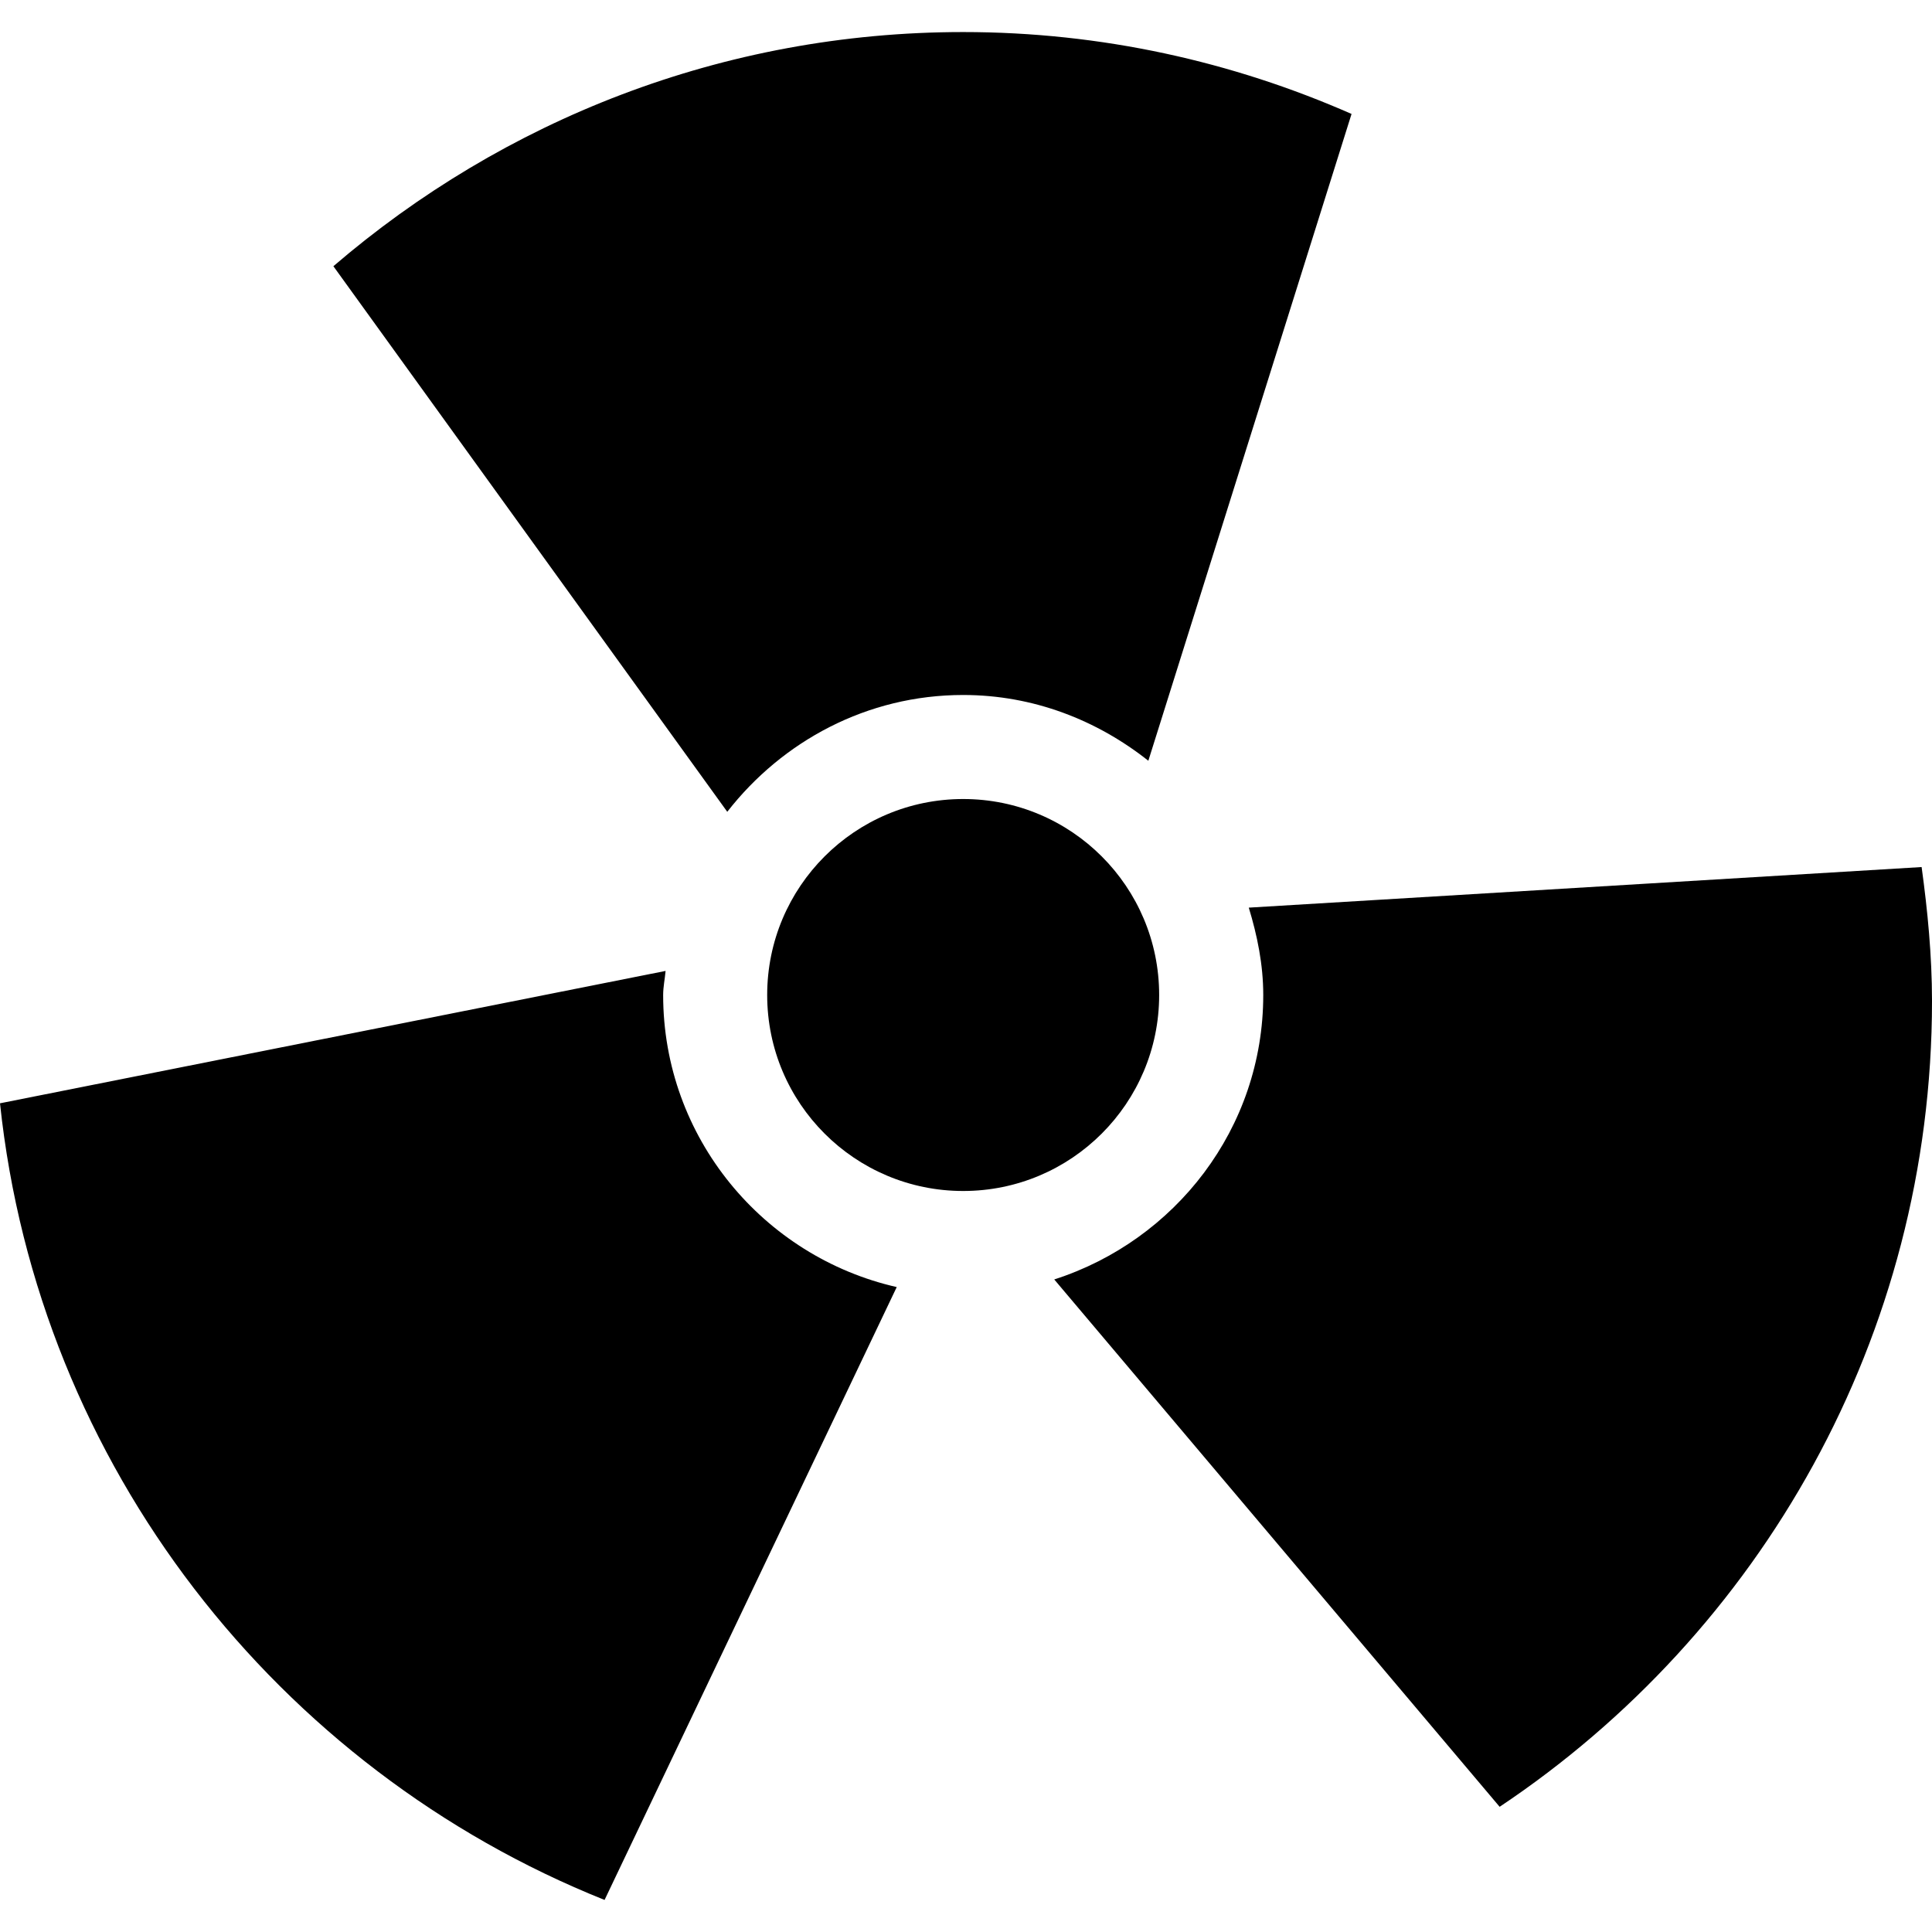
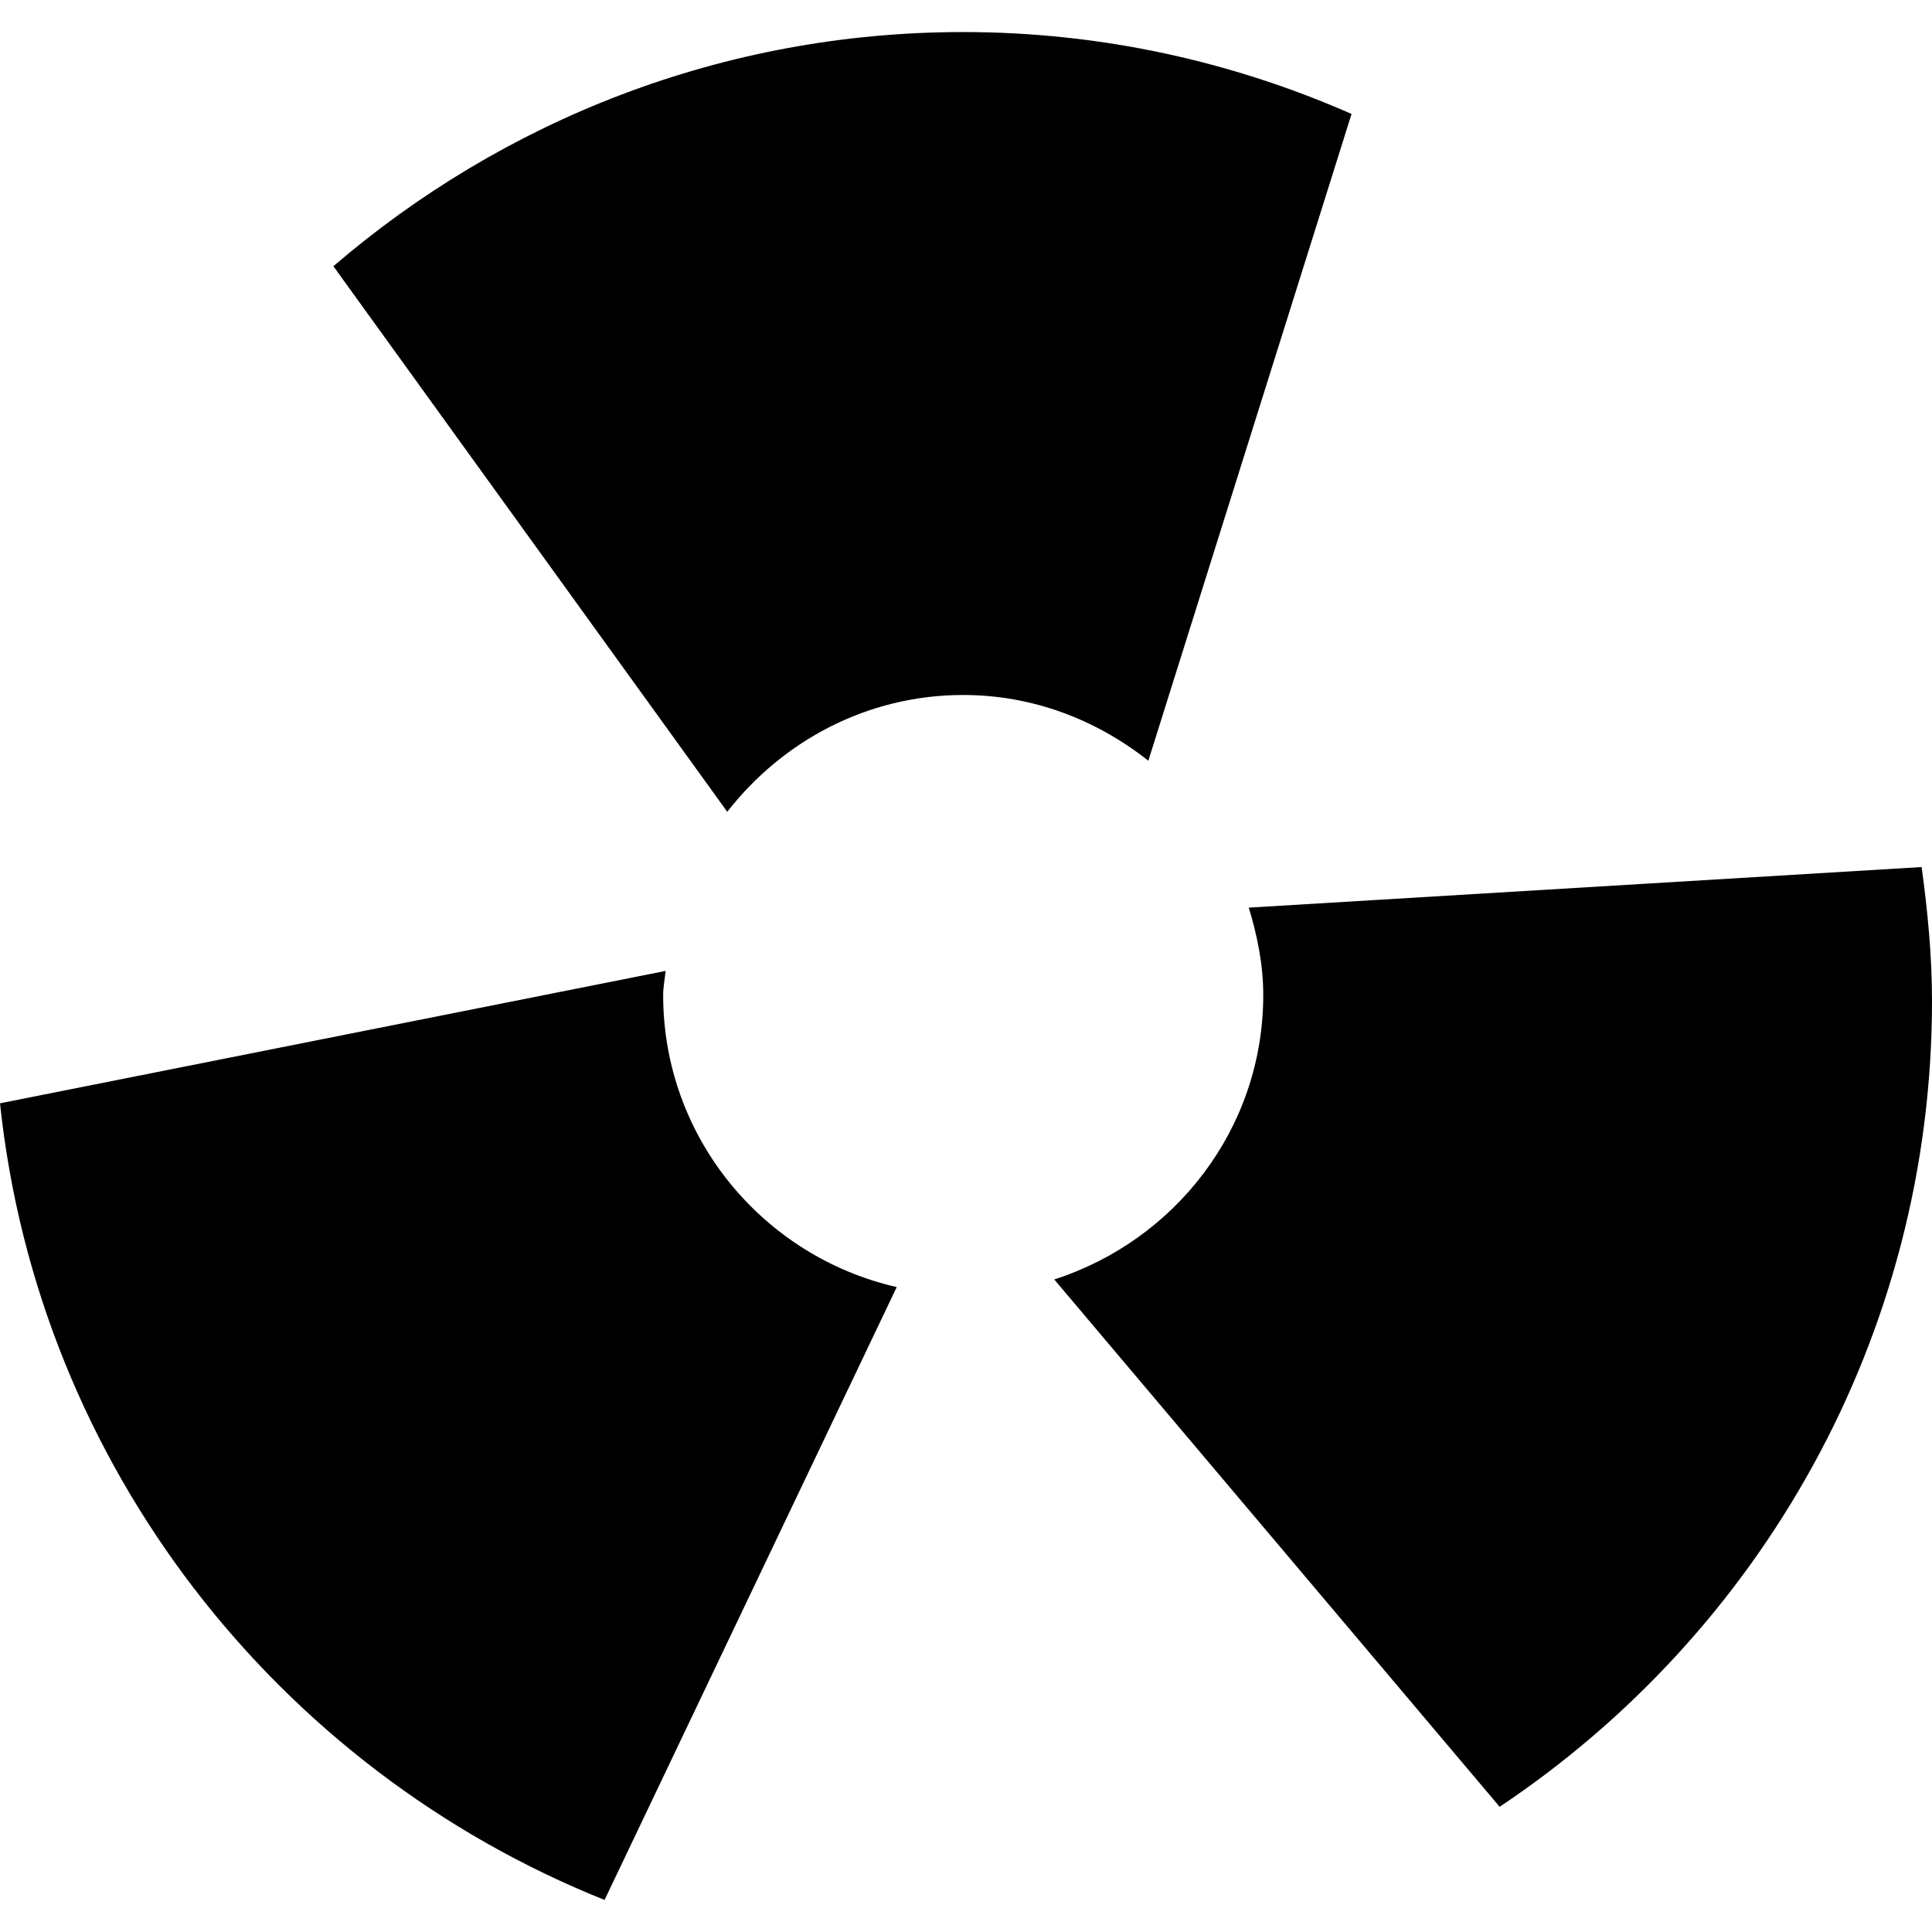
<svg xmlns="http://www.w3.org/2000/svg" version="1.1" id="Capa_1" x="0px" y="0px" width="408.558px" height="408.558px" viewBox="0 0 408.558 408.558" style="enable-background:new 0 0 408.558 408.558;" xml:space="preserve">
  <g>
    <g>
-       <path d="M203.684,168.968c22.887,0,41.442,18.555,41.442,41.448c0,22.887-18.555,41.441-41.442,41.441    c-22.893,0-41.448-18.555-41.448-41.441C162.236,187.522,180.791,168.968,203.684,168.968z" />
      <path d="M140.236,210.416c0-1.751,0.368-3.386,0.514-5.097L0,233.314C8.11,310.033,58.783,374.14,127.847,401.78l61.784-129.604    C161.413,265.753,140.236,240.554,140.236,210.416z" />
      <path d="M203.684,146.968c14.841,0,28.317,5.331,39.154,13.908l42.972-136.78C260.632,13.02,232.888,6.778,203.684,6.778    c-50.86,0-97.323,18.724-133.183,49.517l83.293,115.375C165.417,156.748,183.342,146.968,203.684,146.968z" />
      <path d="M406.363,183.354l-142.285,8.583c1.787,5.885,3.06,12.01,3.06,18.479c0,28.247-18.672,51.939-44.198,60.148    l94.188,111.517c55.058-36.76,91.432-99.407,91.432-170.451C408.546,202.02,407.636,192.62,406.363,183.354z" />
    </g>
  </g>
  <g>
</g>
  <g>
</g>
  <g>
</g>
  <g>
</g>
  <g>
</g>
  <g>
</g>
  <g>
</g>
  <g>
</g>
  <g>
</g>
  <g>
</g>
  <g>
</g>
  <g>
</g>
  <g>
</g>
  <g>
</g>
  <g>
</g>
</svg>